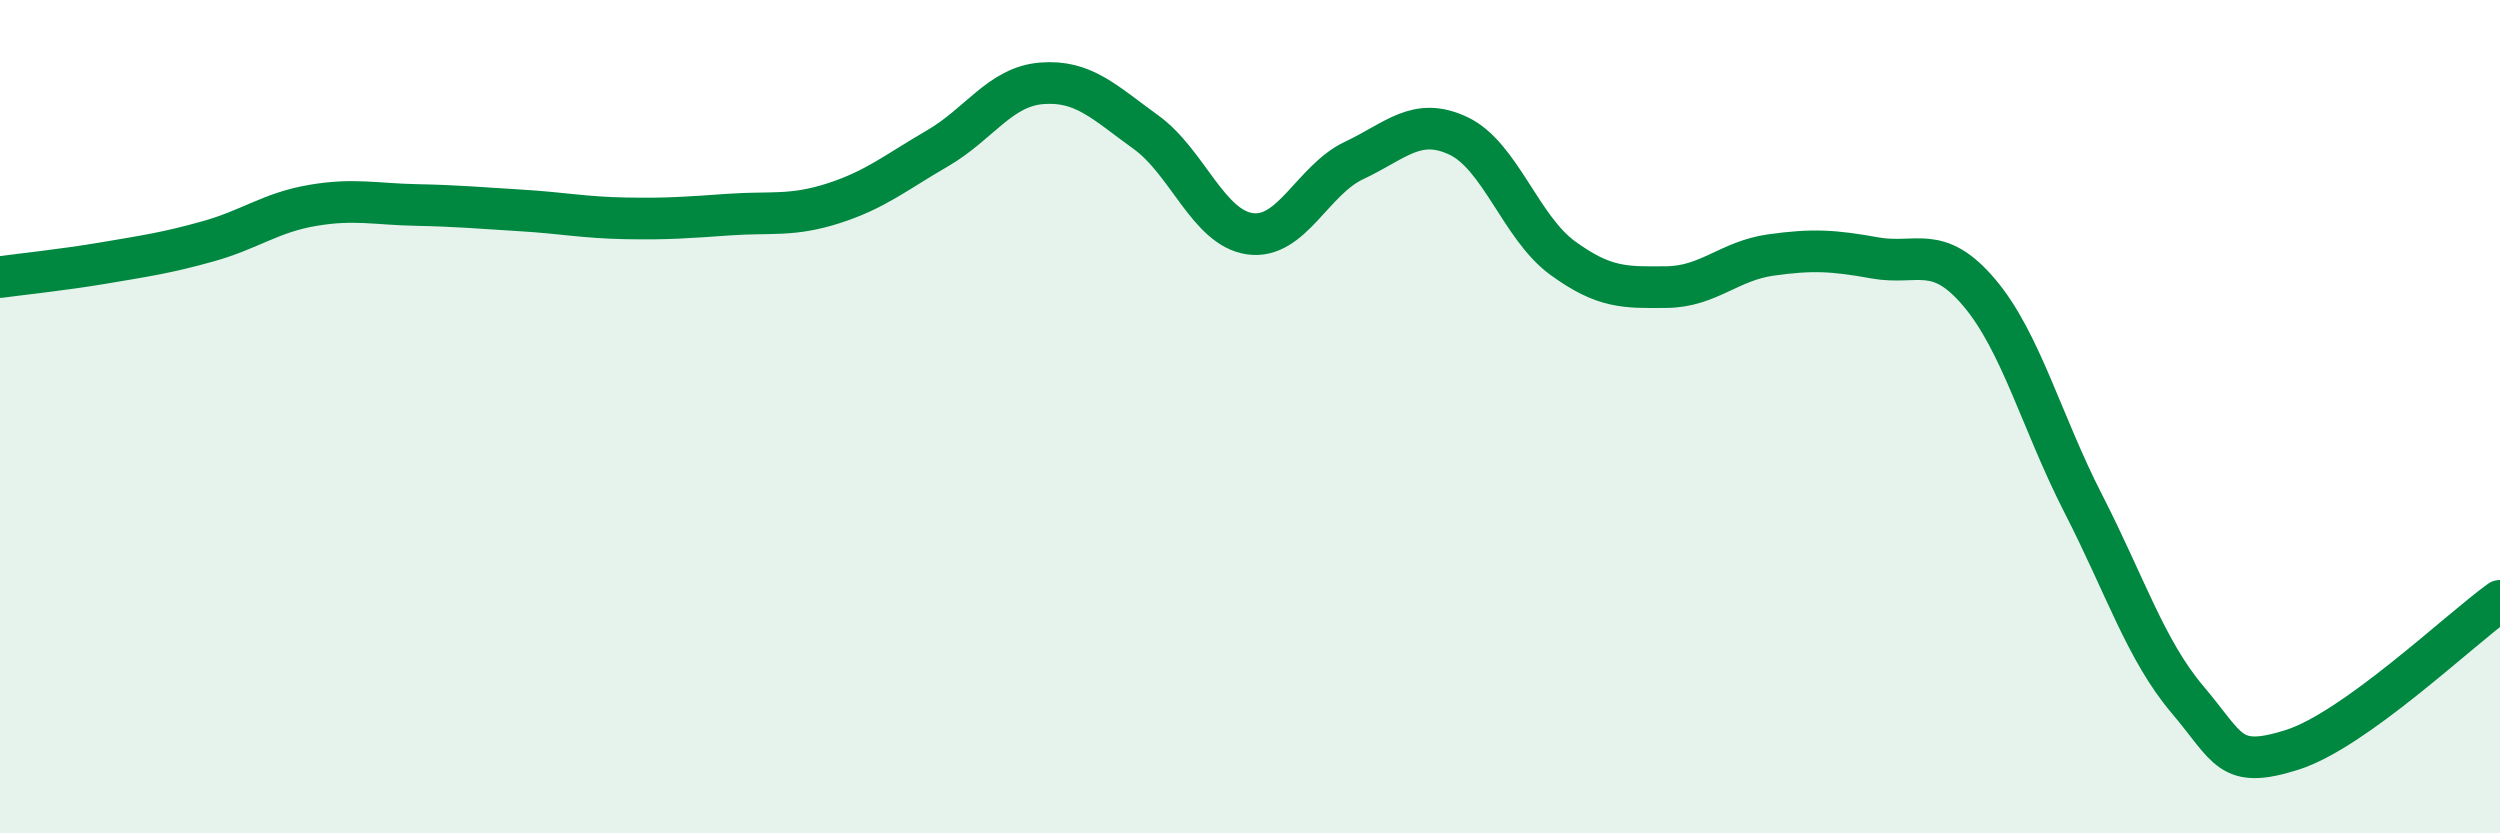
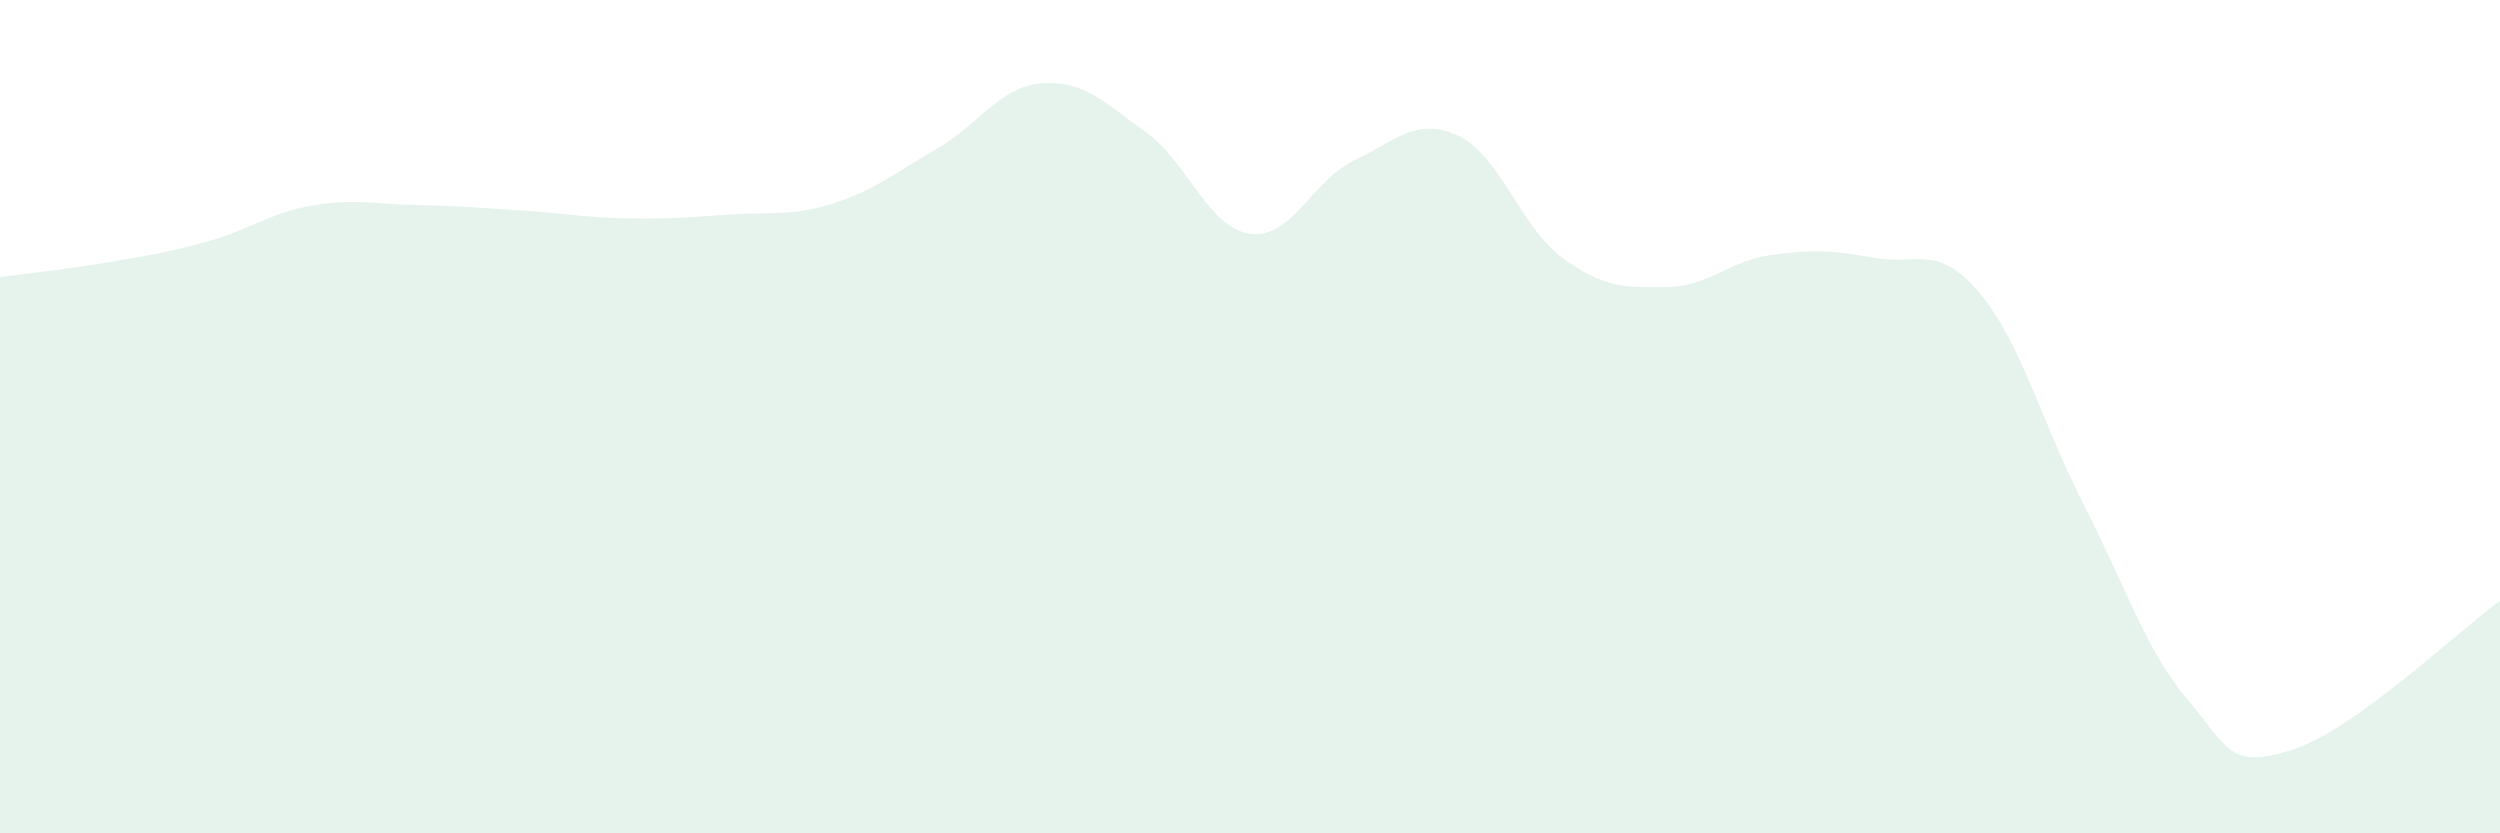
<svg xmlns="http://www.w3.org/2000/svg" width="60" height="20" viewBox="0 0 60 20">
  <path d="M 0,6.65 C 0.5,6.58 1.5,6.48 2.5,6.31 C 3.5,6.14 4,6.07 5,5.79 C 6,5.51 6.5,5.1 7.5,4.93 C 8.5,4.76 9,4.9 10,4.92 C 11,4.94 11.5,4.99 12.5,5.05 C 13.5,5.11 14,5.22 15,5.24 C 16,5.26 16.5,5.22 17.5,5.15 C 18.5,5.08 19,5.2 20,4.88 C 21,4.56 21.5,4.14 22.5,3.56 C 23.5,2.98 24,2.08 25,2 C 26,1.92 26.5,2.45 27.5,3.17 C 28.5,3.89 29,5.47 30,5.61 C 31,5.75 31.5,4.32 32.5,3.85 C 33.5,3.38 34,2.79 35,3.26 C 36,3.73 36.5,5.46 37.5,6.19 C 38.5,6.92 39,6.9 40,6.89 C 41,6.88 41.5,6.26 42.5,6.12 C 43.5,5.98 44,6.01 45,6.19 C 46,6.37 46.5,5.84 47.5,7.02 C 48.5,8.2 49,10.14 50,12.09 C 51,14.04 51.5,15.61 52.5,16.79 C 53.5,17.97 53.5,18.47 55,18 C 56.5,17.53 59,15.14 60,14.42L60 20L0 20Z" fill="#008740" opacity="0.1" stroke-linecap="round" stroke-linejoin="round" />
-   <path d="M 0,6.65 C 0.5,6.58 1.5,6.48 2.5,6.31 C 3.5,6.14 4,6.07 5,5.79 C 6,5.51 6.5,5.1 7.5,4.93 C 8.5,4.76 9,4.9 10,4.92 C 11,4.94 11.5,4.99 12.5,5.05 C 13.5,5.11 14,5.22 15,5.24 C 16,5.26 16.5,5.22 17.5,5.15 C 18.5,5.08 19,5.2 20,4.88 C 21,4.56 21.5,4.14 22.5,3.56 C 23.5,2.98 24,2.08 25,2 C 26,1.92 26.5,2.45 27.5,3.17 C 28.5,3.89 29,5.47 30,5.61 C 31,5.75 31.5,4.32 32.5,3.85 C 33.5,3.38 34,2.79 35,3.26 C 36,3.73 36.5,5.46 37.5,6.19 C 38.5,6.92 39,6.9 40,6.89 C 41,6.88 41.5,6.26 42.5,6.12 C 43.5,5.98 44,6.01 45,6.19 C 46,6.37 46.5,5.84 47.5,7.02 C 48.5,8.2 49,10.14 50,12.09 C 51,14.04 51.5,15.61 52.5,16.79 C 53.5,17.97 53.5,18.47 55,18 C 56.5,17.53 59,15.14 60,14.42" stroke="#008740" stroke-width="1" fill="none" stroke-linecap="round" stroke-linejoin="round" />
</svg>